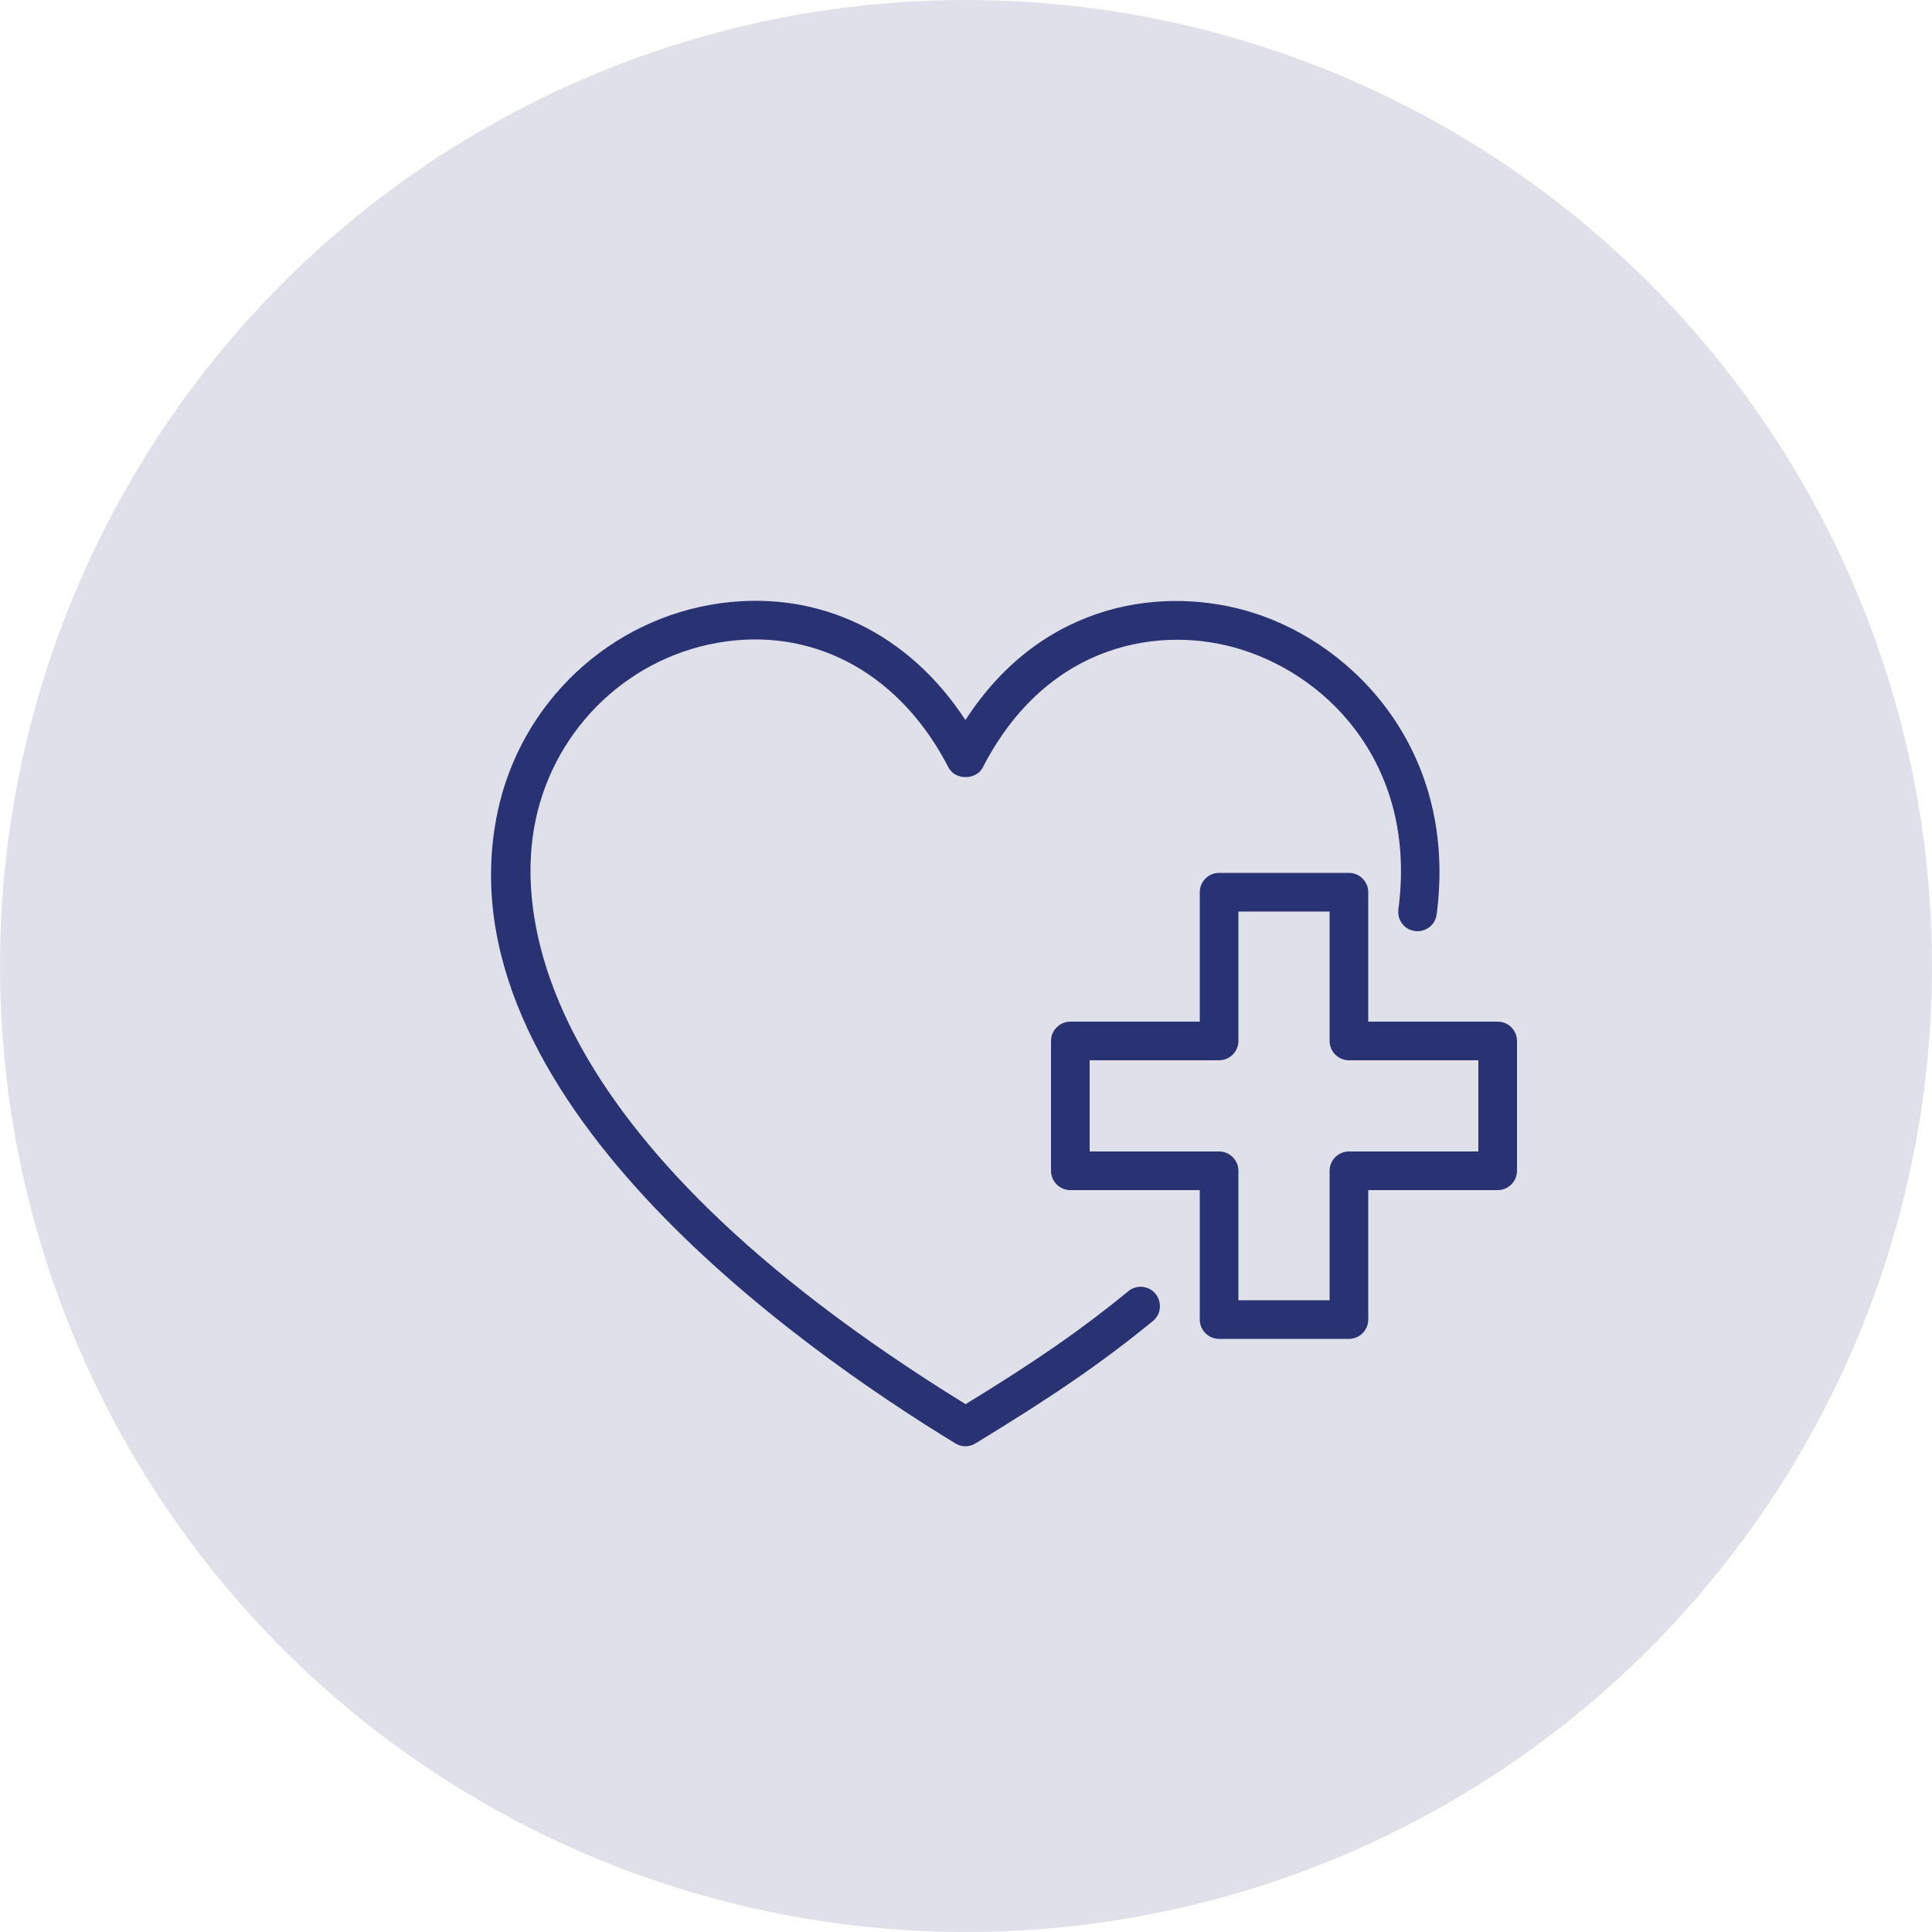
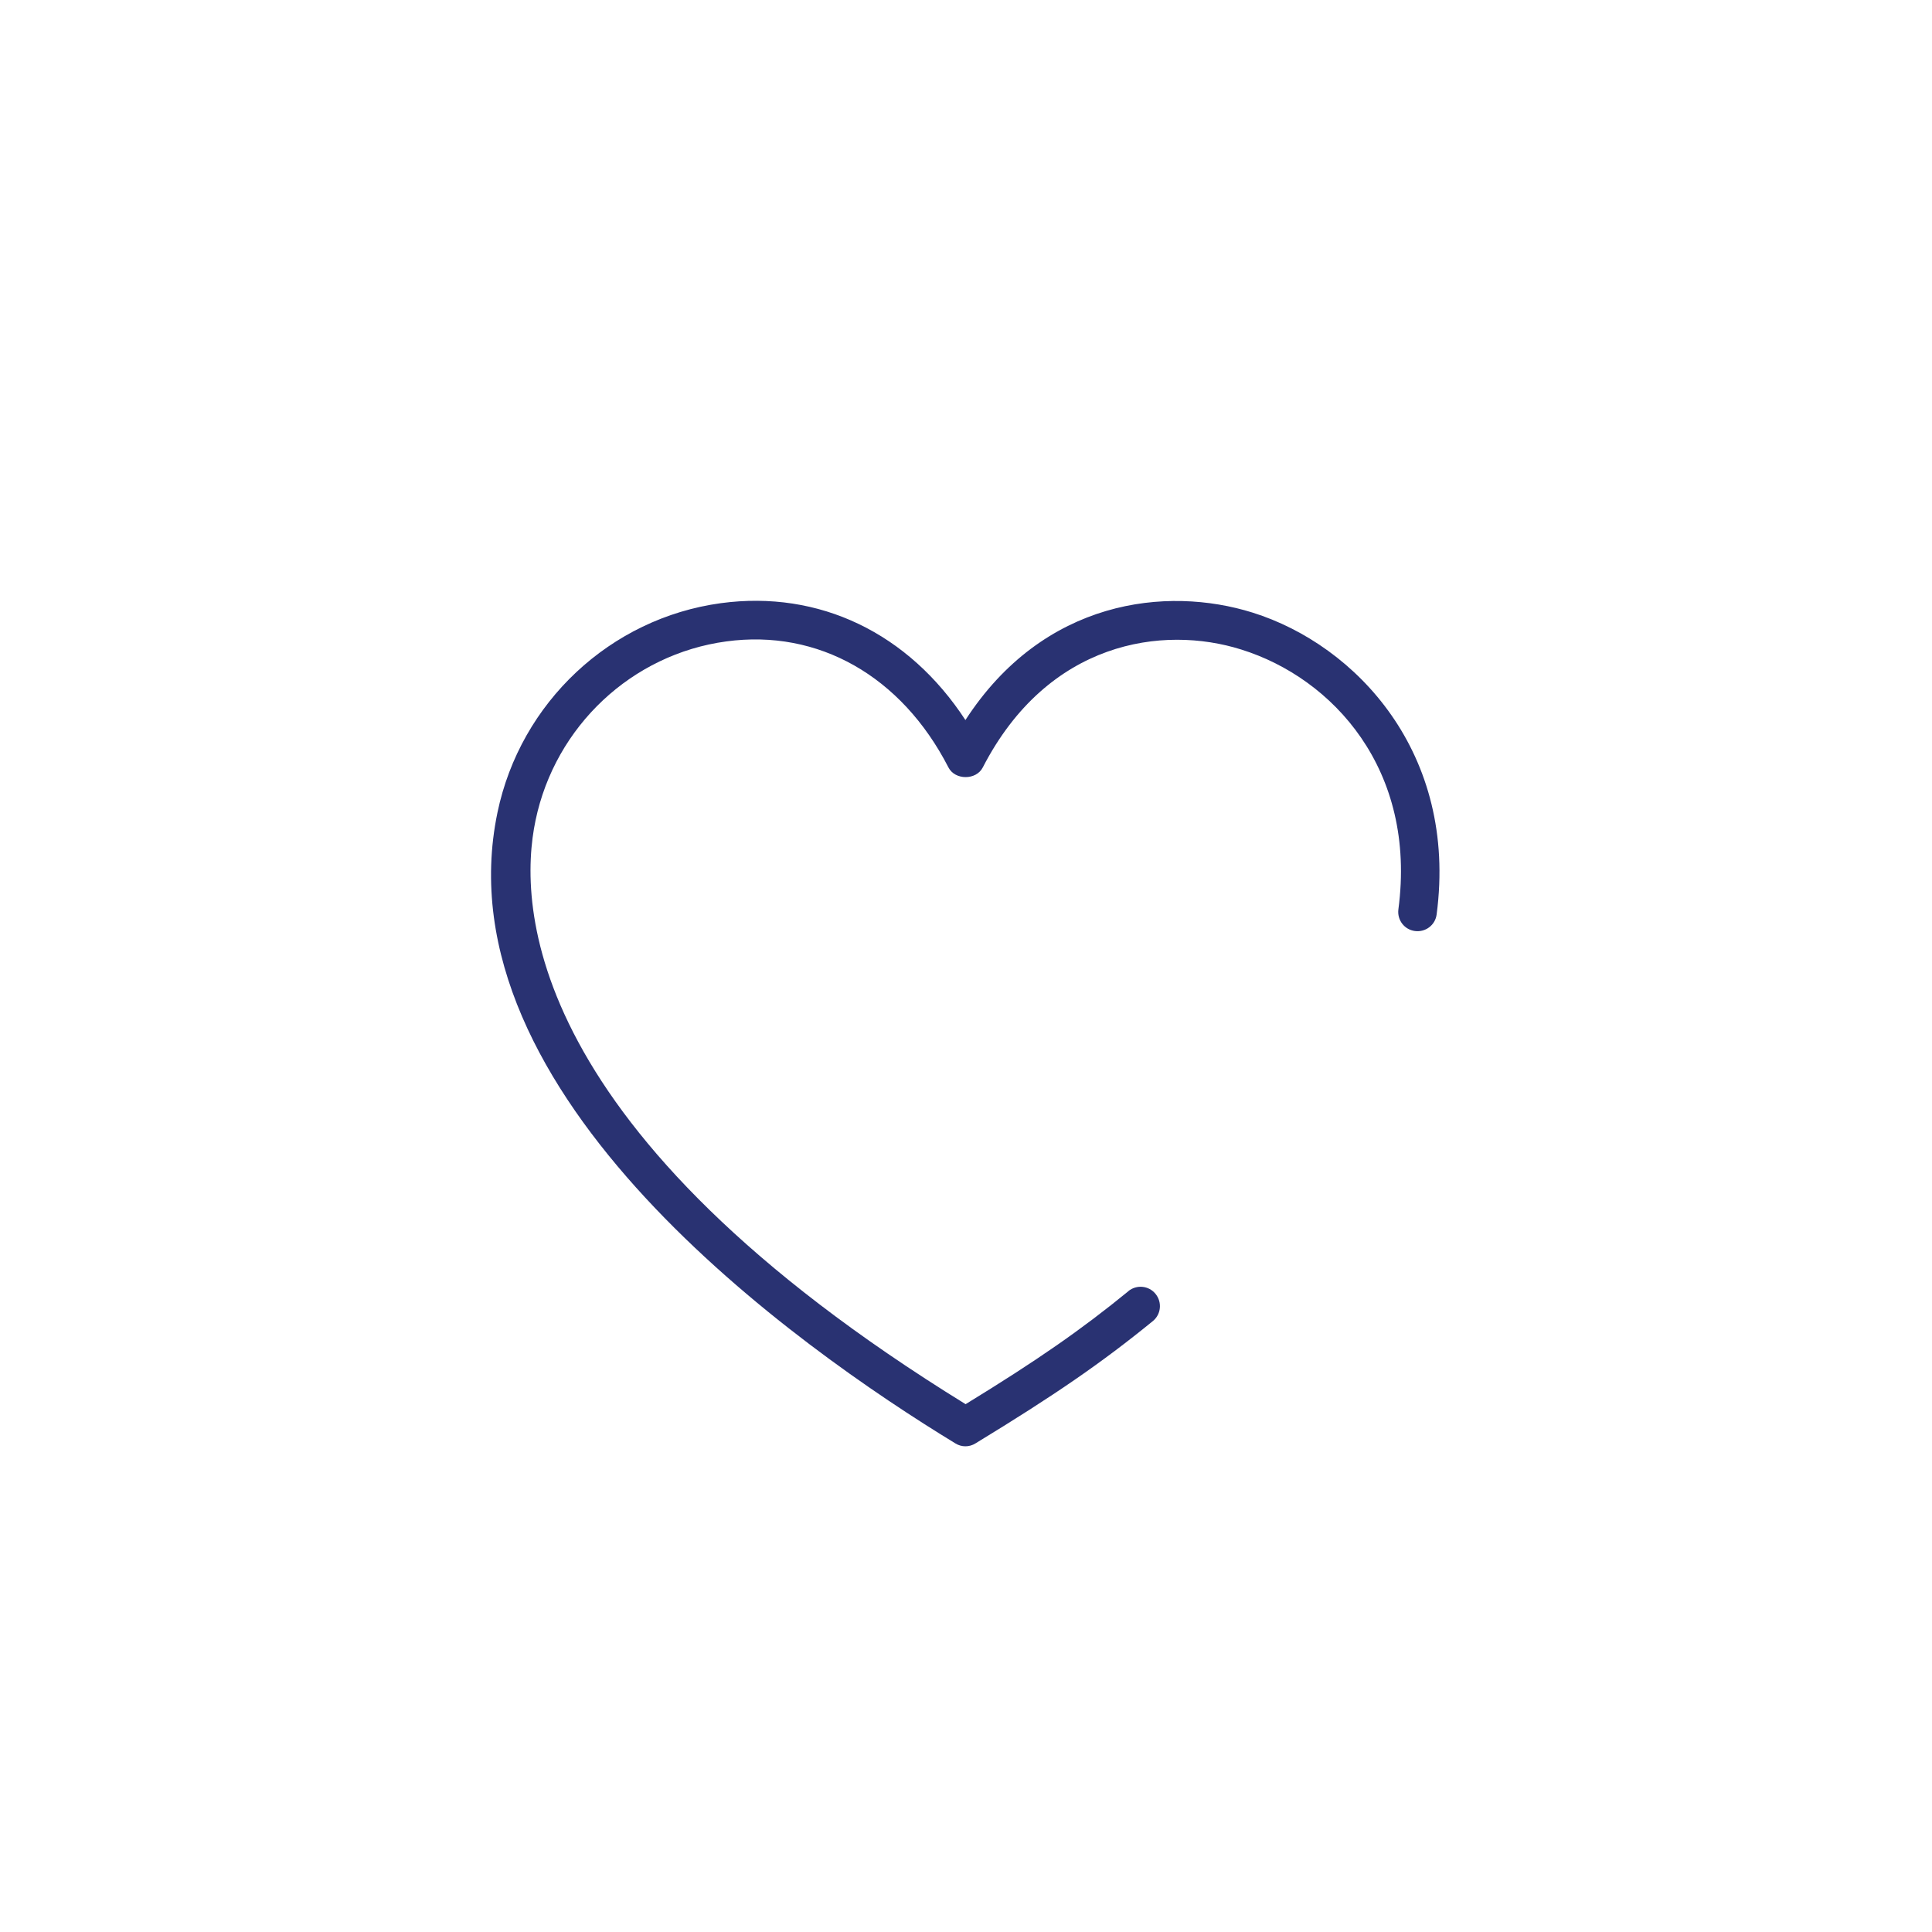
<svg xmlns="http://www.w3.org/2000/svg" id="b" viewBox="0 0 100 100">
  <g id="c">
-     <circle cx="50" cy="50" r="50" style="fill:#293272; opacity:.15;" />
    <path d="M58.42,66.82c-2.46,2.01-4.72,3.58-8.44,5.86-22.84-14.08-23.19-25.81-22.26-30.22,1.02-4.88,4.99-8.6,9.87-9.26,4.76-.65,9.07,1.79,11.5,6.52.34.67,1.44.67,1.78,0,3.37-6.54,9.32-7.38,13.38-6.1,4.74,1.48,9.09,6.22,8.13,13.45-.07.55.31,1.05.86,1.12.55.07,1.05-.31,1.12-.86,1.1-8.34-4.16-13.94-9.52-15.62-4.46-1.4-10.83-.68-14.87,5.56-2.94-4.5-7.56-6.74-12.66-6.05-5.72.78-10.37,5.13-11.56,10.83-3.05,14.6,15.56,27.7,23.7,32.66.16.1.34.15.52.15s.36-.05.52-.15c4.12-2.51,6.53-4.17,9.18-6.33.43-.35.49-.98.14-1.41-.35-.43-.98-.49-1.41-.14Z" style="fill:#293272;" />
-     <path d="M77.52,52.88h-6.7v-6.7c0-.55-.45-1-1-1h-6.72c-.55,0-1,.45-1,1v6.7h-6.7c-.55,0-1,.45-1,1v6.72c0,.55.45,1,1,1h6.7v6.7c0,.55.45,1,1,1h6.72c.55,0,1-.45,1-1v-6.7h6.7c.55,0,1-.45,1-1v-6.72c0-.55-.45-1-1-1ZM76.52,59.6h-6.7c-.55,0-1,.45-1,1v6.7h-4.72v-6.7c0-.55-.45-1-1-1h-6.7v-4.72h6.7c.55,0,1-.45,1-1v-6.7h4.72v6.7c0,.55.45,1,1,1h6.7v4.72Z" style="fill:#293272;" />
  </g>
</svg>